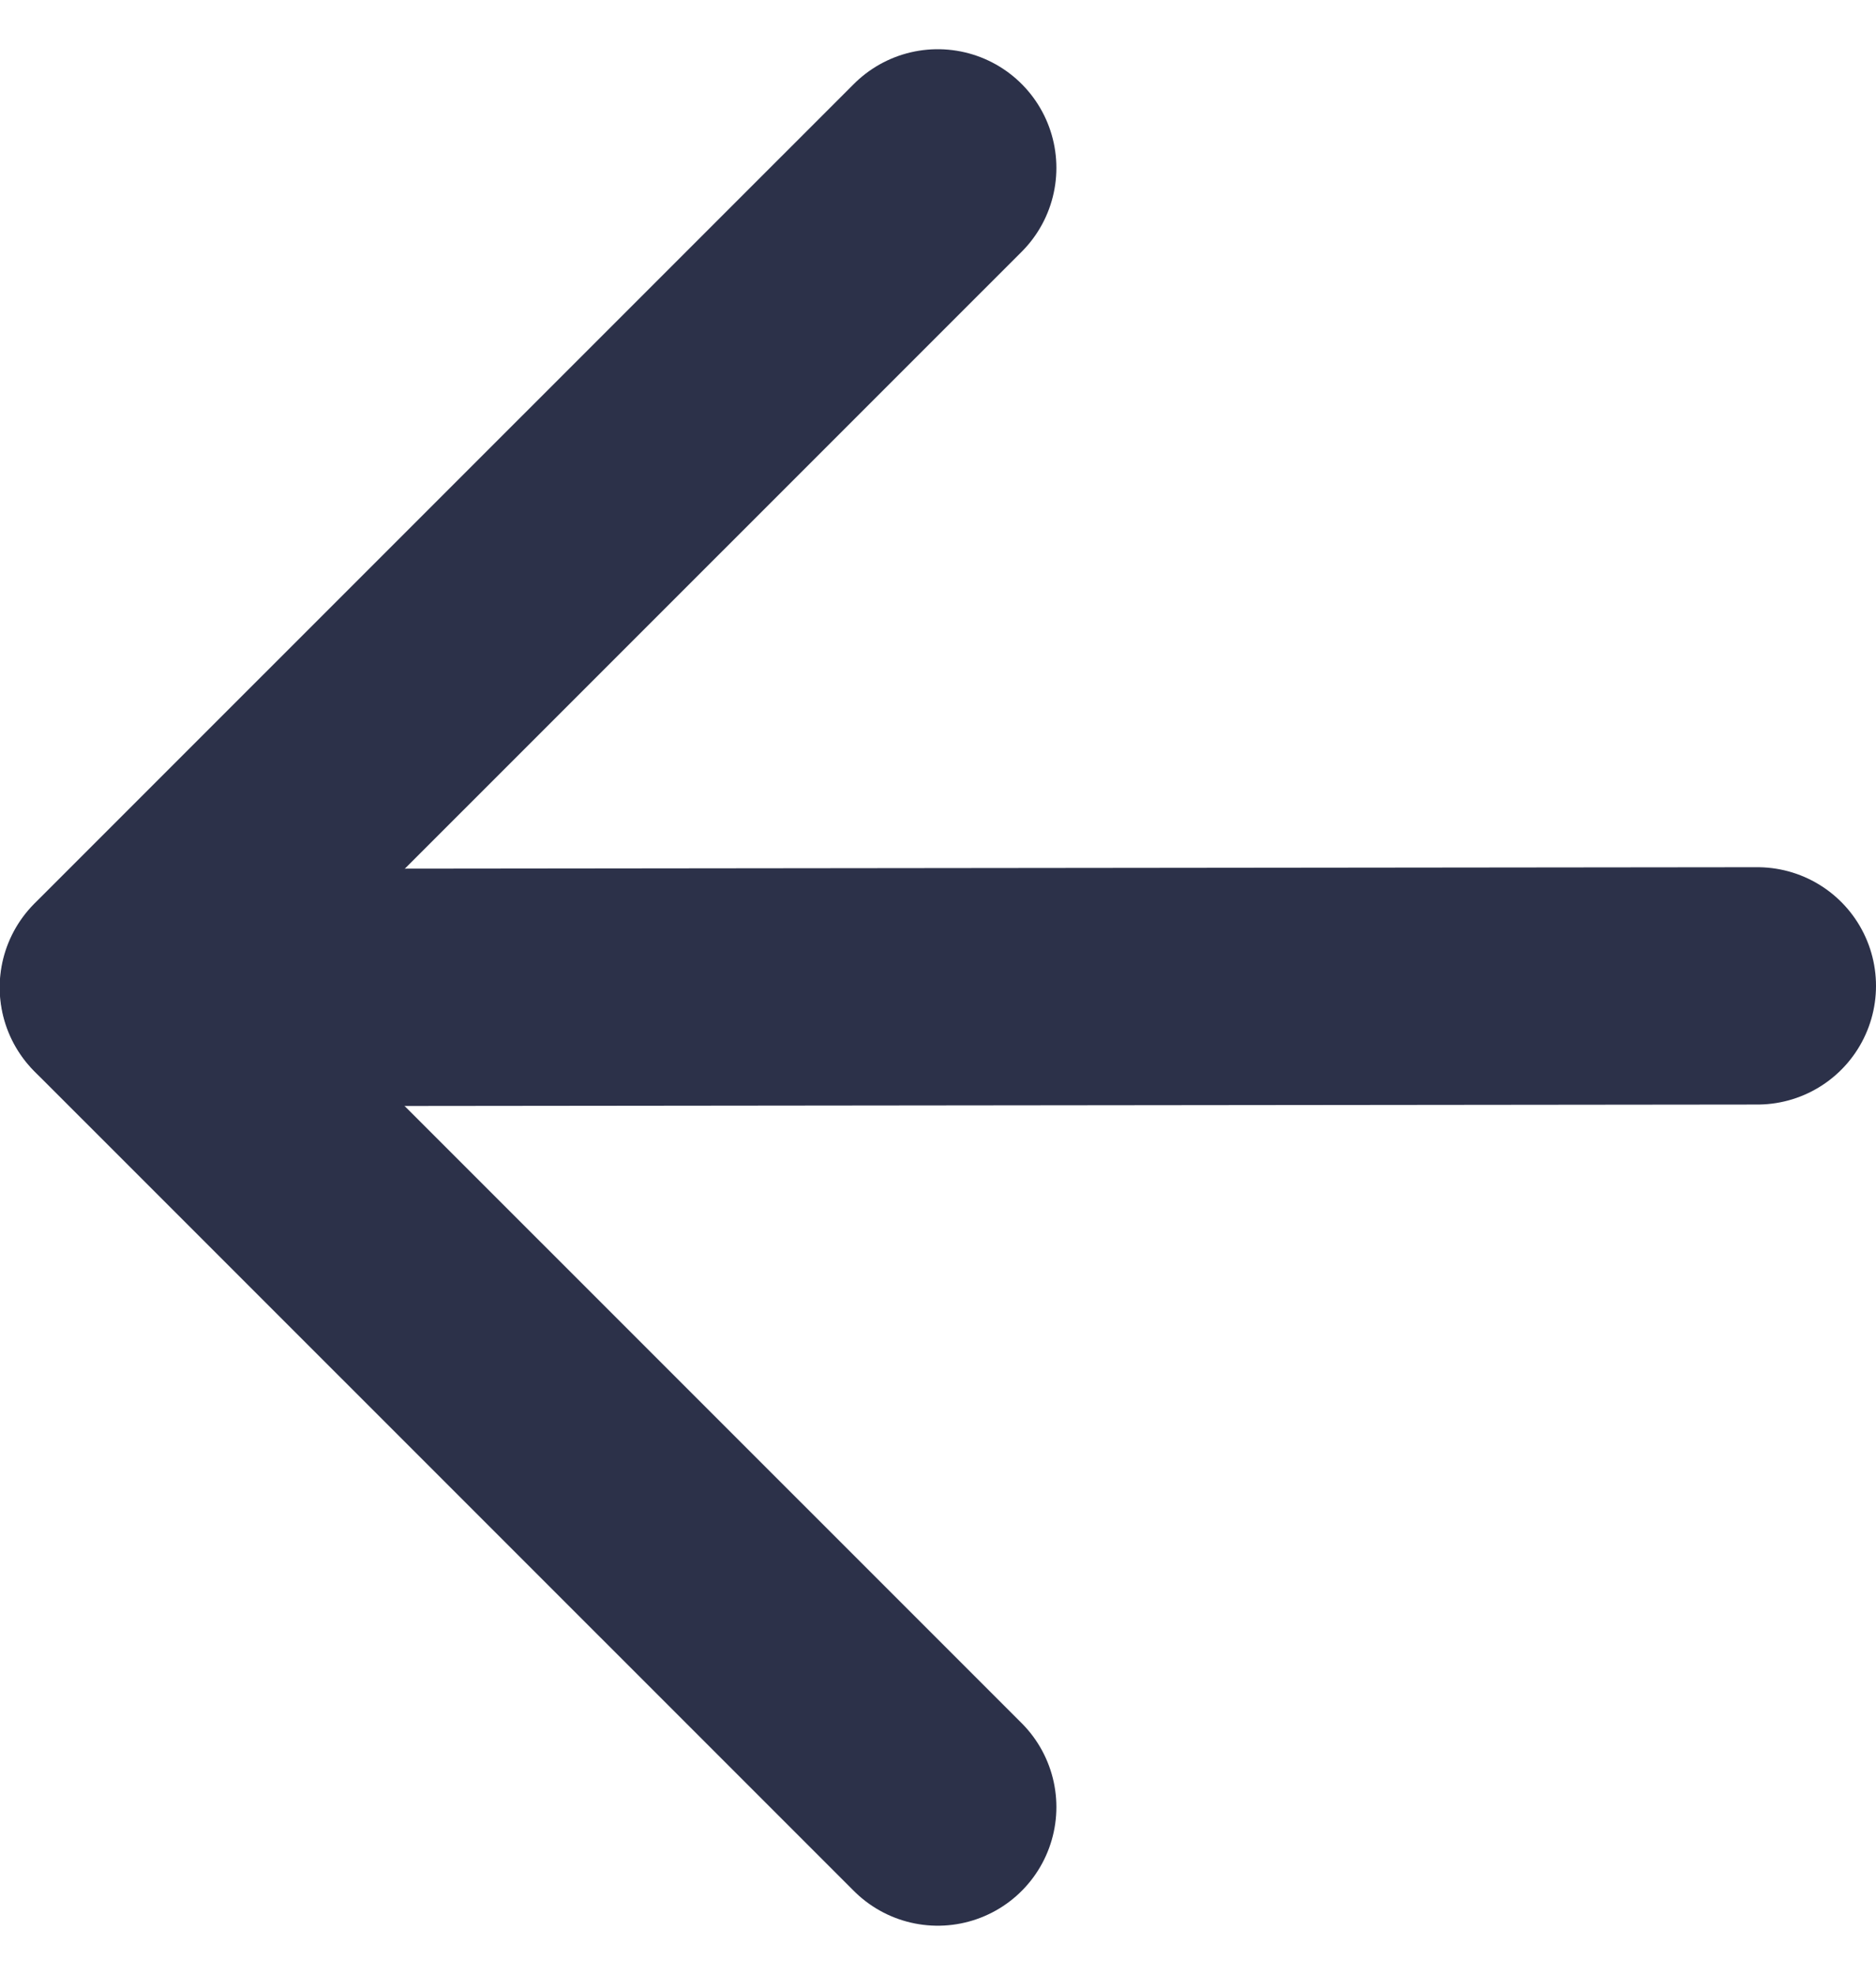
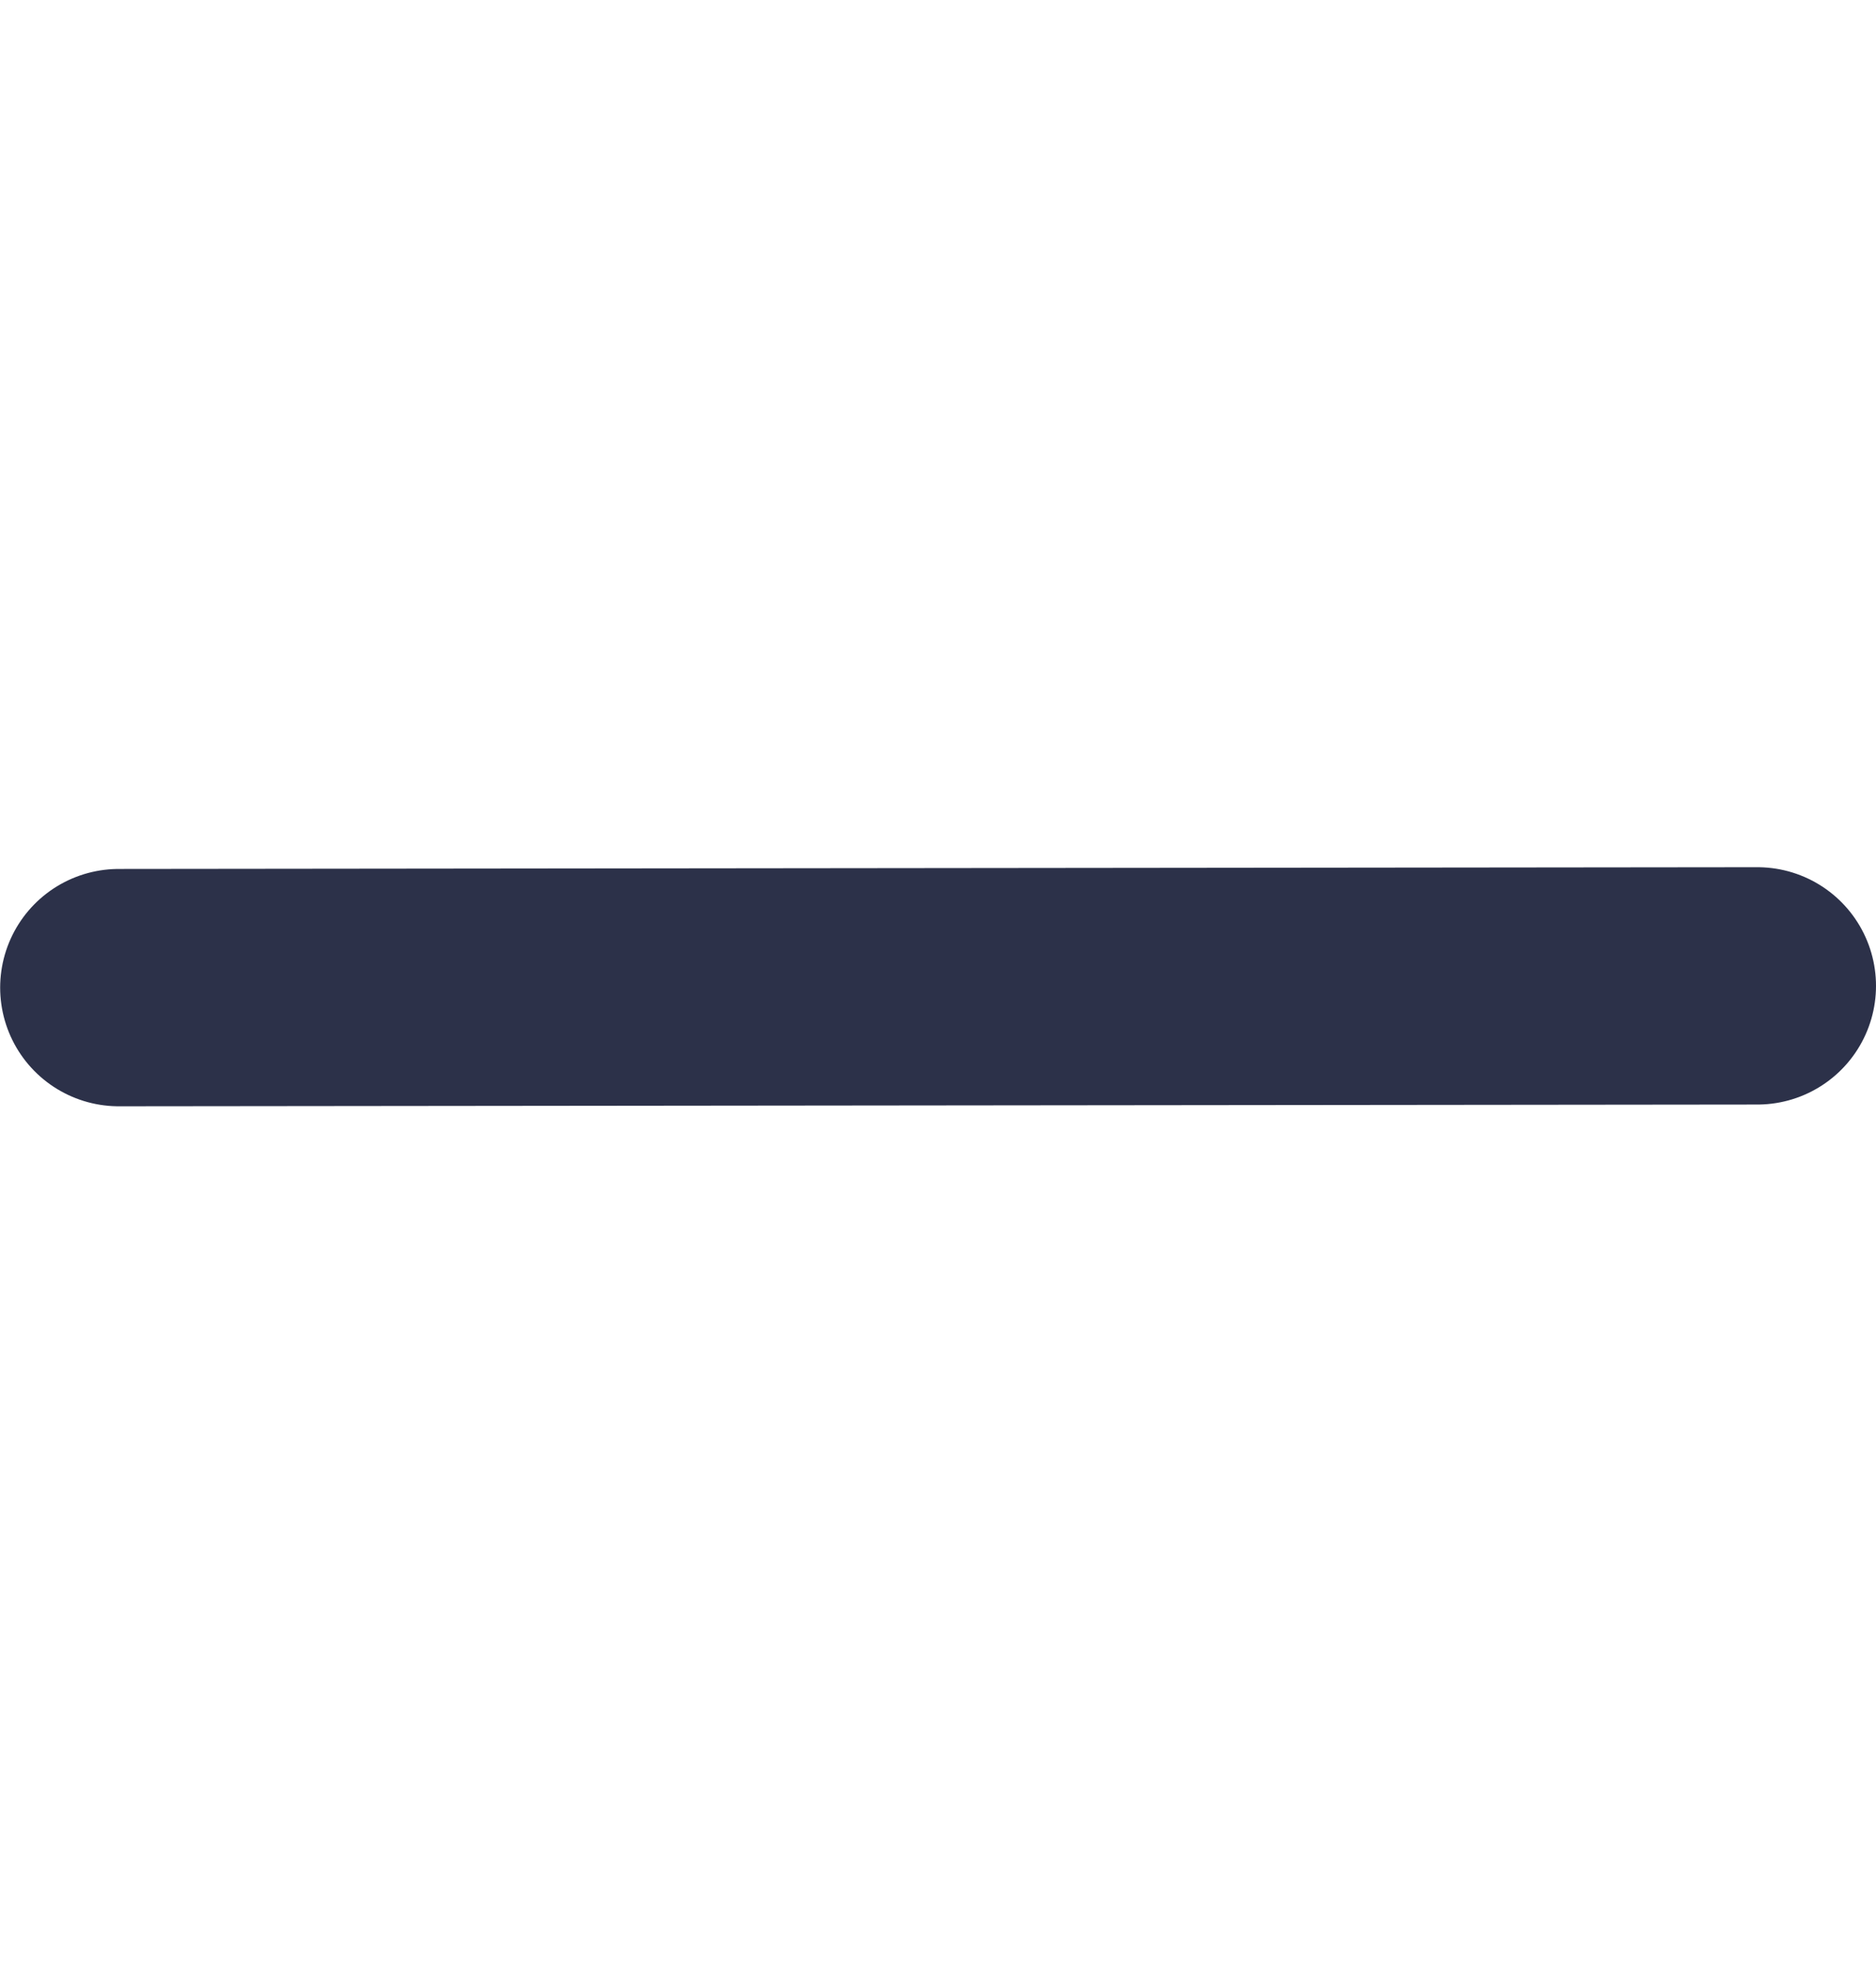
<svg xmlns="http://www.w3.org/2000/svg" width="11.861" height="12.481" viewBox="0 0 11.861 12.481">
  <g id="Group_1202" data-name="Group 1202" transform="translate(0.751 1.061)">
    <line id="Line_646" data-name="Line 646" x1="10.36" y2="0.011" transform="translate(0 5.17)" fill="none" stroke="#2c3149" stroke-linecap="round" stroke-linejoin="round" stroke-width="1.5" />
-     <path id="Path_814" data-name="Path 814" d="M3053.2,2320.956l-5.181,5.18,5.181,5.18" transform="translate(-3048.022 -2320.956)" fill="none" stroke="#2c3149" stroke-linecap="round" stroke-linejoin="round" stroke-width="1.5" />
  </g>
</svg>